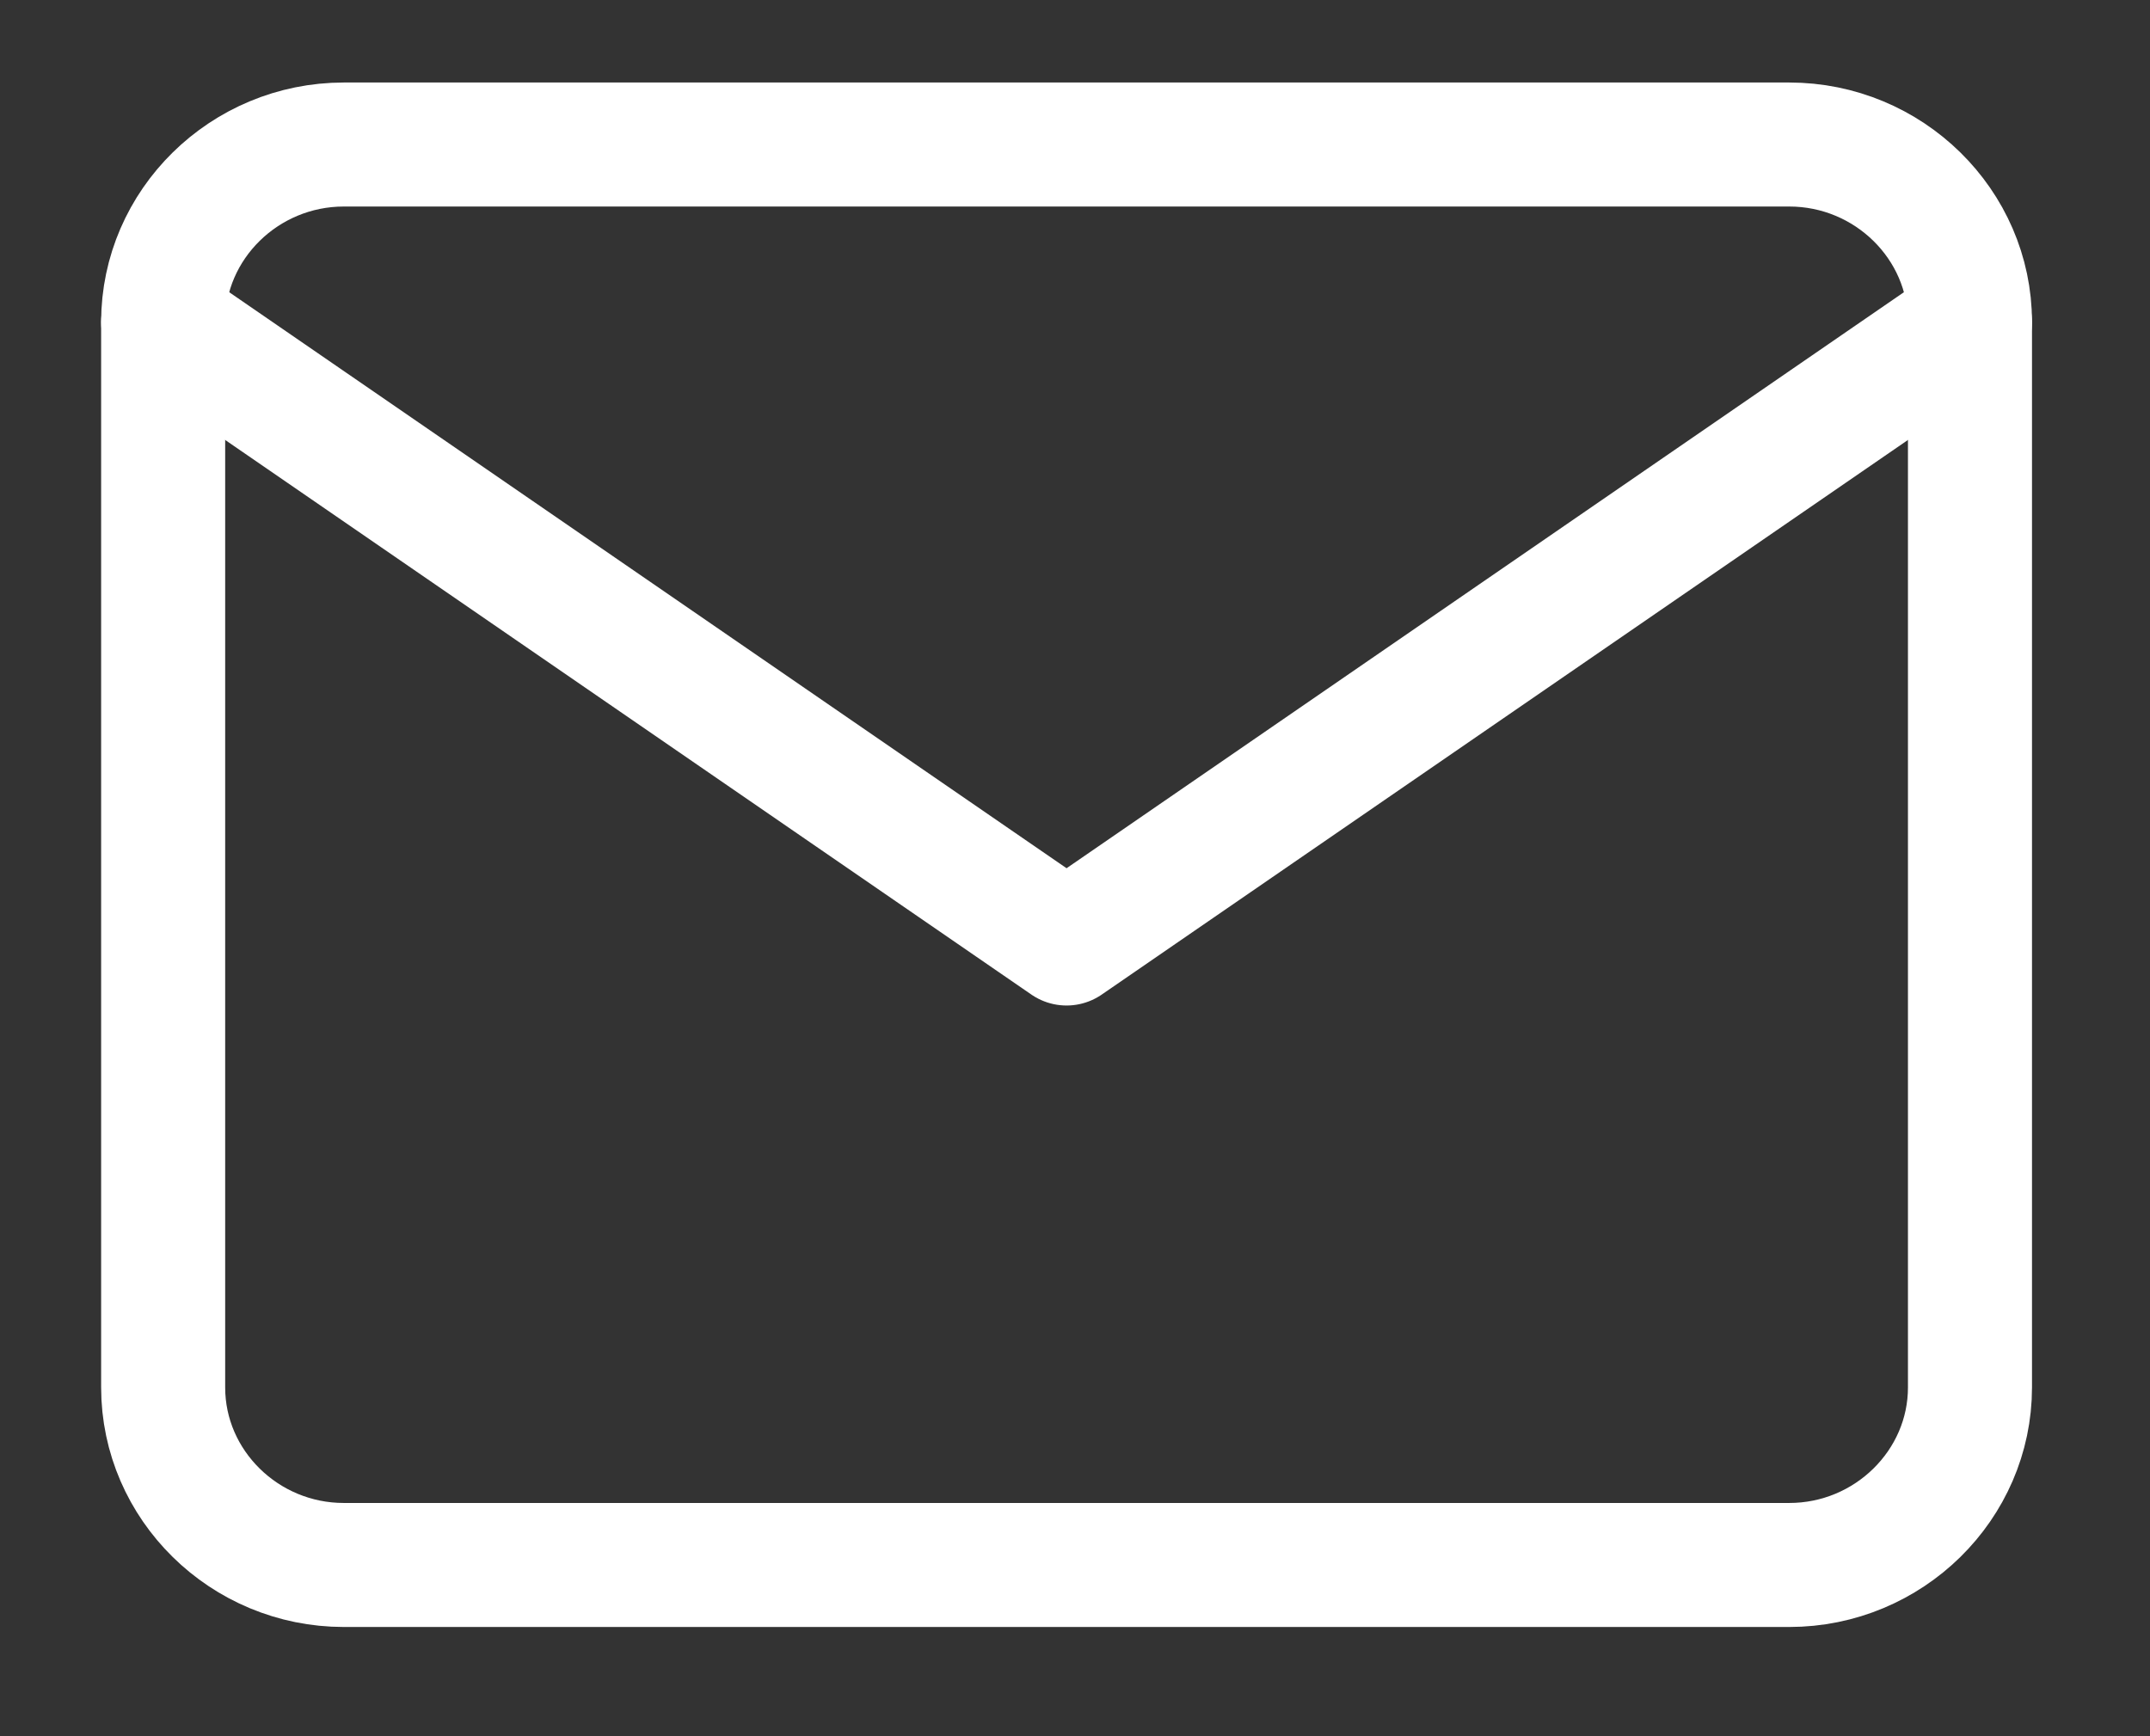
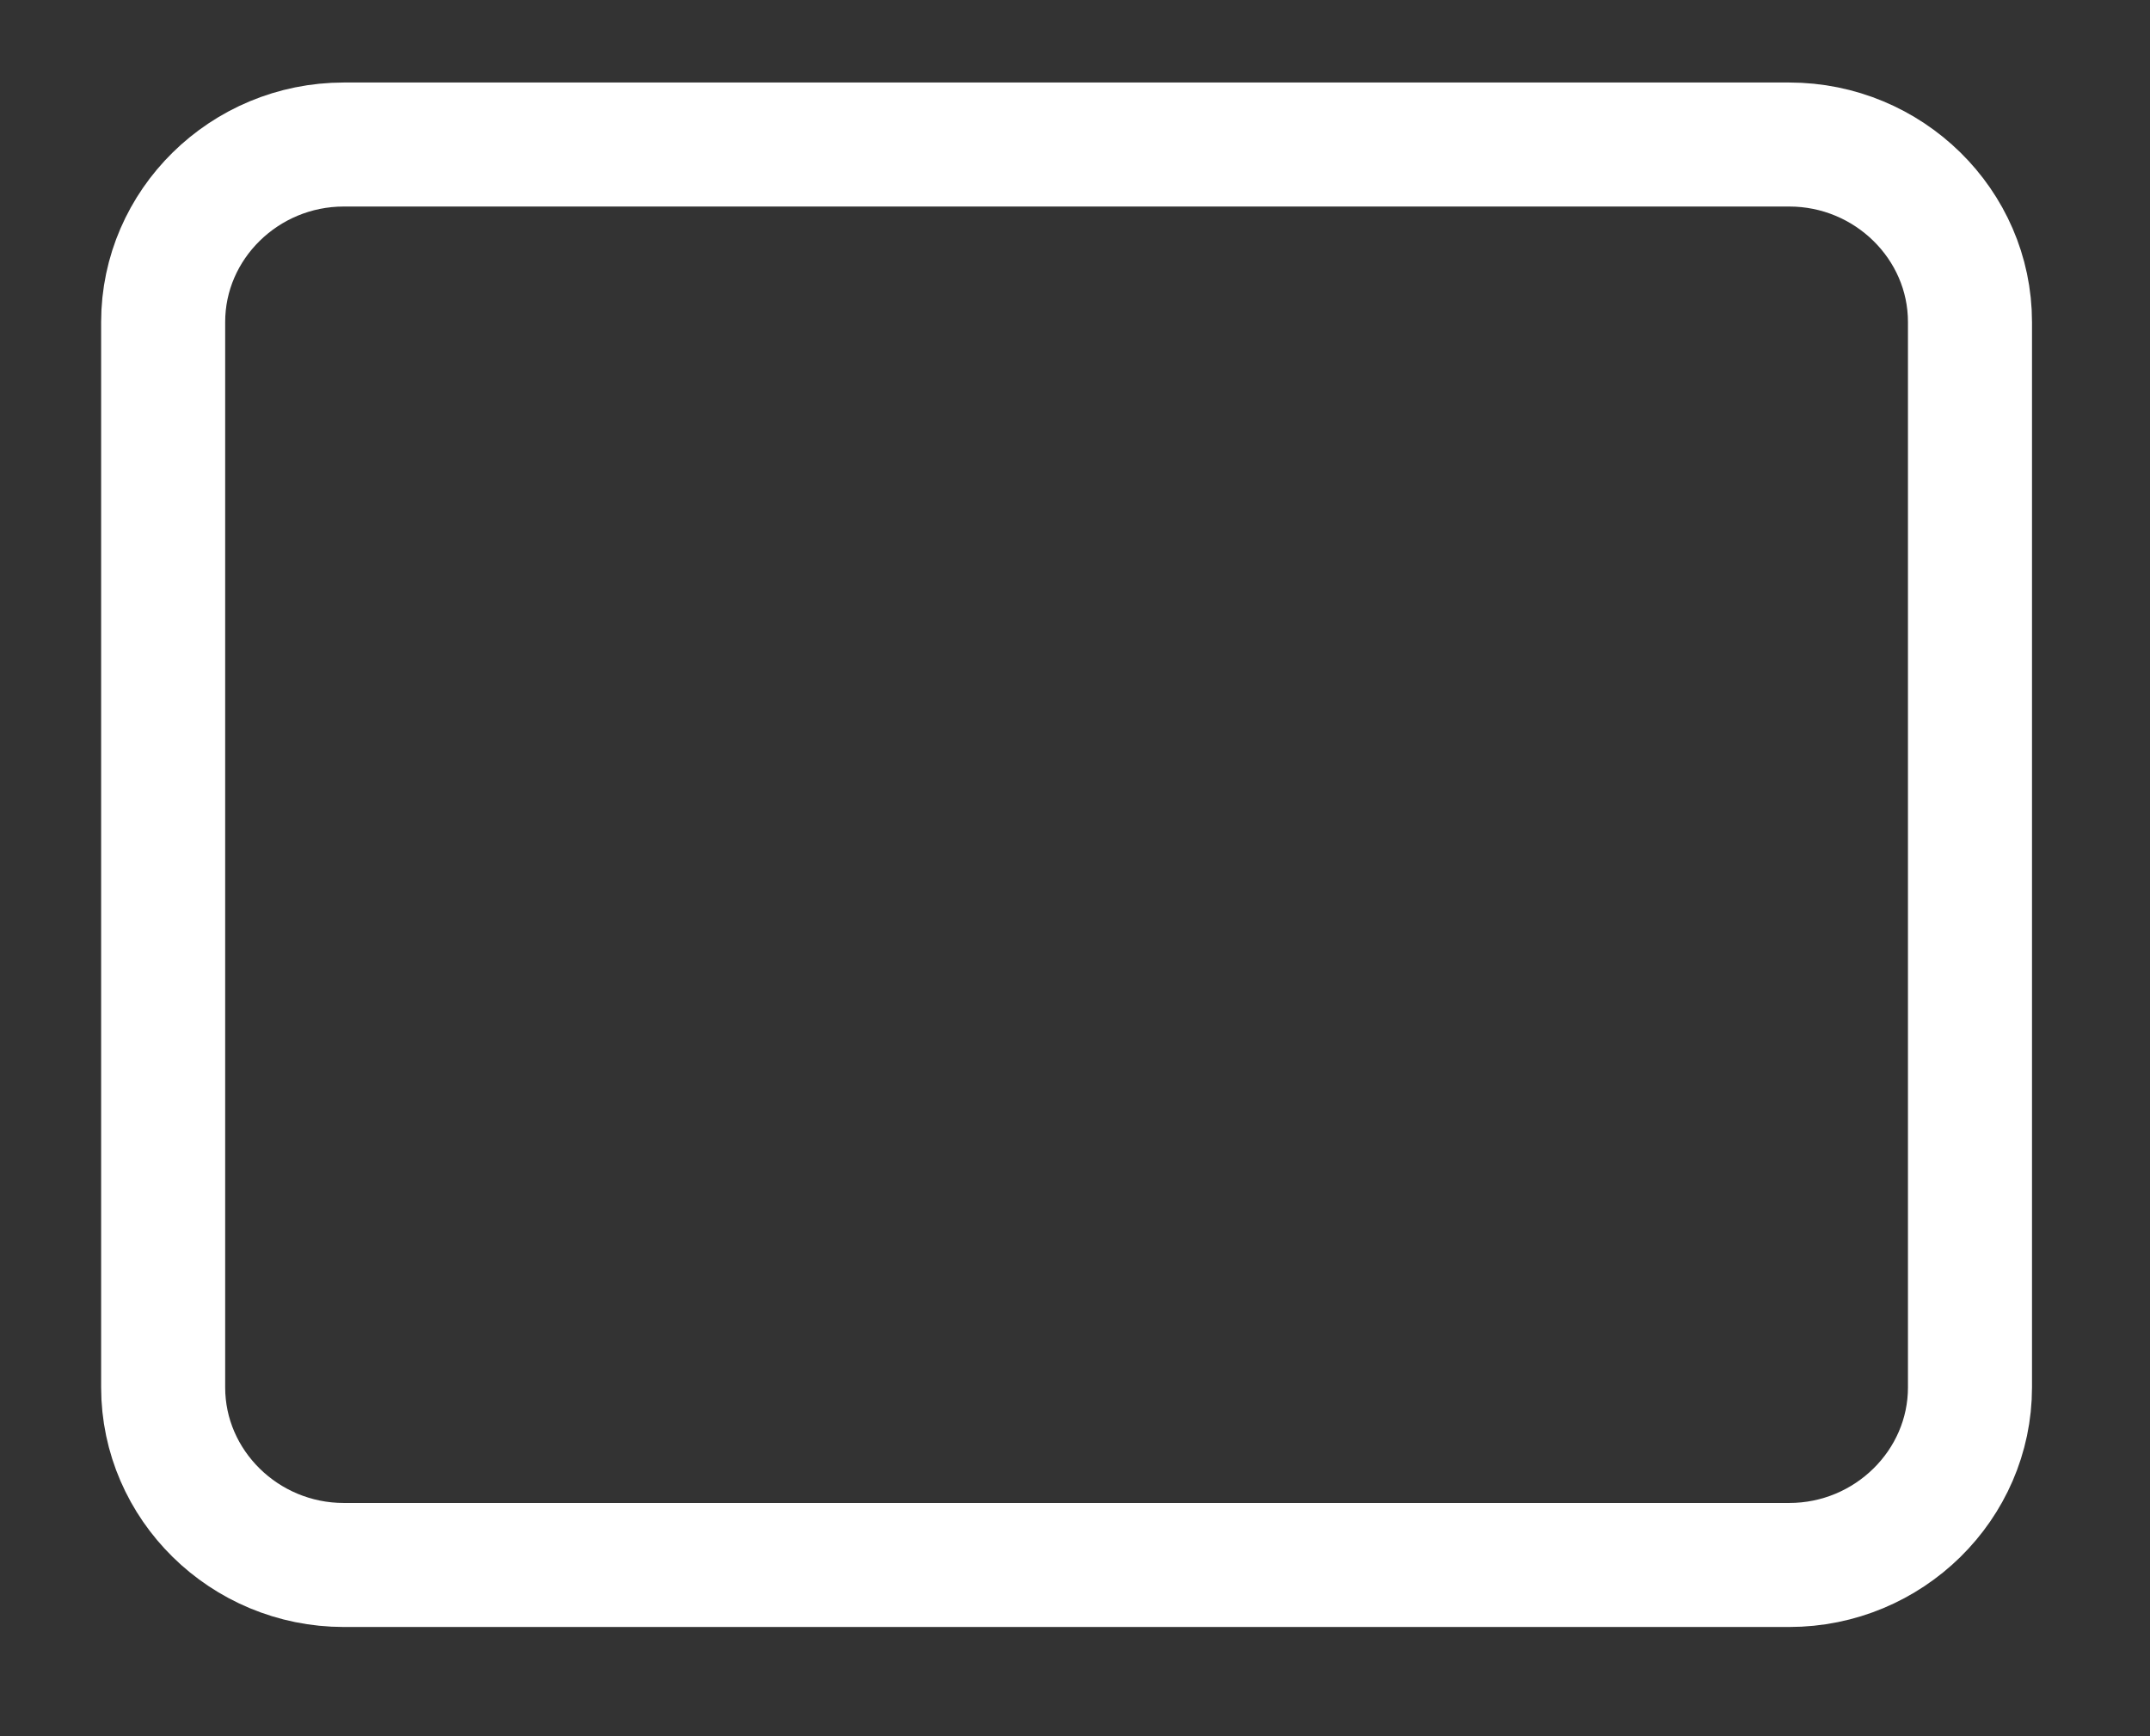
<svg xmlns="http://www.w3.org/2000/svg" width="26" height="21" viewBox="0 0 26 21" fill="none">
  <rect x="0" y="0" width="26" height="21" fill="#333333" stroke="none" />
  <g clip-path="url(#clip0_273_405)">
-     <path d="M23.823 3.895L12.898 11.412L1.973 3.895" stroke="white" stroke-width="1.5" stroke-linecap="round" stroke-linejoin="round" />
    <path d="M4.158 1.748H21.637C22.839 1.748 23.823 2.714 23.823 3.895V16.781C23.823 17.962 22.839 18.929 21.637 18.929H4.158C2.956 18.929 1.973 17.962 1.973 16.781V3.895C1.973 2.714 2.956 1.748 4.158 1.748Z" stroke="white" stroke-width="1.5" stroke-linecap="round" stroke-linejoin="round" />
  </g>
  <defs>
    <clipPath id="clip0_273_405">
      <rect width="24.161" height="19.329" fill="white" transform="translate(0.914 0.687)" />
    </clipPath>
  </defs>
</svg>